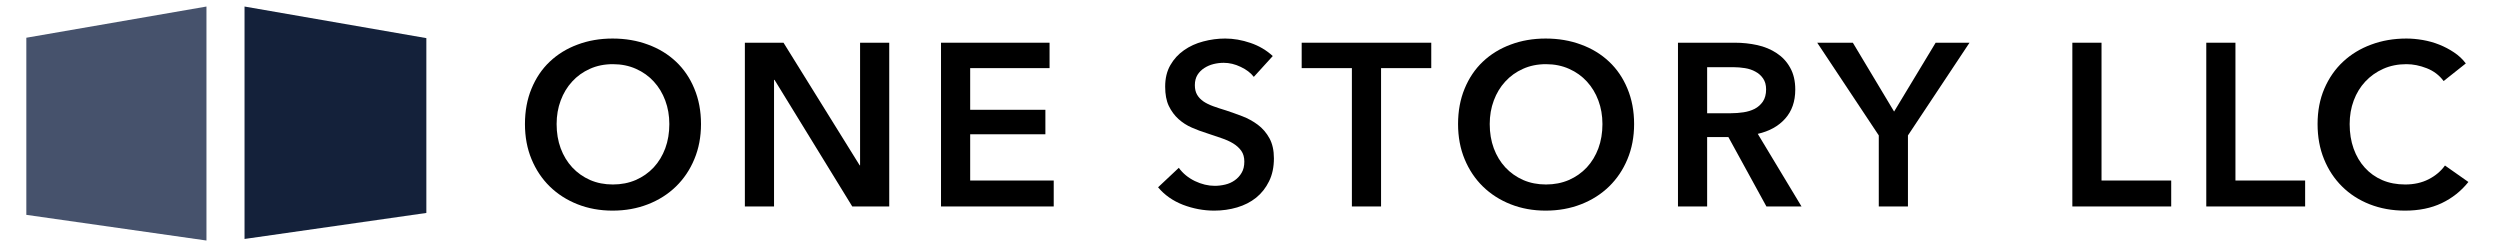
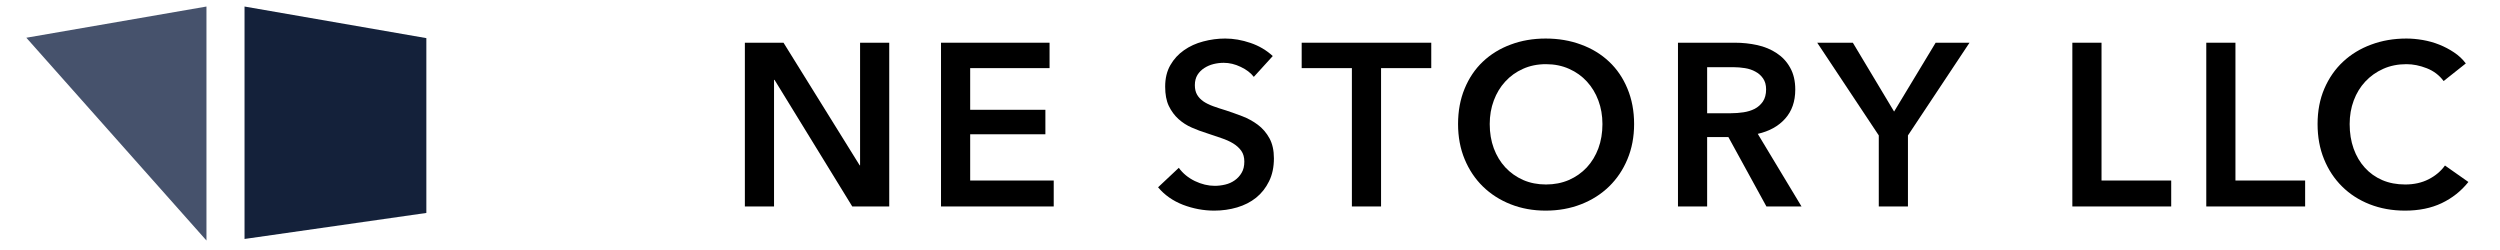
<svg xmlns="http://www.w3.org/2000/svg" width="375" viewBox="0 0 375 37.5" height="37.5">
-   <path fill="#46526C" d="M 30.969 0.98 L 3.949 5.66 L 3.949 32.227 L 30.969 36.078 Z M 30.969 0.98" />
+   <path fill="#46526C" d="M 30.969 0.98 L 3.949 5.66 L 30.969 36.078 Z M 30.969 0.98" />
  <path fill="#14213A" d="M 36.68 35.844 L 63.953 31.941 L 63.953 5.719 L 36.68 0.98 Z M 36.68 35.844" />
  <g>
    <g>
      <g>
-         <path d="M 1.531 -12.359 C 1.531 -14.316 1.859 -16.086 2.516 -17.672 C 3.172 -19.266 4.082 -20.613 5.25 -21.719 C 6.426 -22.832 7.816 -23.688 9.422 -24.281 C 11.023 -24.883 12.773 -25.188 14.672 -25.188 C 16.598 -25.188 18.367 -24.883 19.984 -24.281 C 21.609 -23.688 23.008 -22.832 24.188 -21.719 C 25.363 -20.613 26.281 -19.266 26.938 -17.672 C 27.602 -16.086 27.938 -14.316 27.938 -12.359 C 27.938 -10.43 27.602 -8.676 26.938 -7.094 C 26.281 -5.508 25.363 -4.145 24.188 -3 C 23.008 -1.852 21.609 -0.961 19.984 -0.328 C 18.367 0.305 16.598 0.625 14.672 0.625 C 12.773 0.625 11.023 0.305 9.422 -0.328 C 7.816 -0.961 6.426 -1.852 5.25 -3 C 4.082 -4.145 3.172 -5.508 2.516 -7.094 C 1.859 -8.676 1.531 -10.43 1.531 -12.359 Z M 6.281 -12.359 C 6.281 -11.035 6.484 -9.82 6.891 -8.719 C 7.297 -7.625 7.875 -6.672 8.625 -5.859 C 9.375 -5.055 10.266 -4.426 11.297 -3.969 C 12.328 -3.52 13.469 -3.297 14.719 -3.297 C 15.969 -3.297 17.113 -3.52 18.156 -3.969 C 19.195 -4.426 20.094 -5.055 20.844 -5.859 C 21.594 -6.672 22.172 -7.625 22.578 -8.719 C 22.984 -9.82 23.188 -11.035 23.188 -12.359 C 23.188 -13.629 22.984 -14.805 22.578 -15.891 C 22.172 -16.984 21.598 -17.93 20.859 -18.734 C 20.117 -19.547 19.227 -20.18 18.188 -20.641 C 17.145 -21.109 15.988 -21.344 14.719 -21.344 C 13.445 -21.344 12.297 -21.109 11.266 -20.641 C 10.234 -20.18 9.348 -19.547 8.609 -18.734 C 7.867 -17.93 7.297 -16.984 6.891 -15.891 C 6.484 -14.805 6.281 -13.629 6.281 -12.359 Z M 6.281 -12.359" transform="translate(77.212 30.969)" />
-       </g>
+         </g>
    </g>
  </g>
  <g>
    <g>
      <g>
        <path d="M 2.703 -24.562 L 8.5 -24.562 L 19.922 -6.172 L 19.984 -6.172 L 19.984 -24.562 L 24.359 -24.562 L 24.359 0 L 18.812 0 L 7.156 -18.984 L 7.078 -18.984 L 7.078 0 L 2.703 0 Z M 2.703 -24.562" transform="translate(109.027 30.969)" />
      </g>
    </g>
  </g>
  <g>
    <g>
      <g>
        <path d="M 2.703 -24.562 L 18.984 -24.562 L 18.984 -20.75 L 7.078 -20.75 L 7.078 -14.5 L 18.359 -14.5 L 18.359 -10.828 L 7.078 -10.828 L 7.078 -3.891 L 19.609 -3.891 L 19.609 0 L 2.703 0 Z M 2.703 -24.562" transform="translate(138.449 30.969)" />
      </g>
    </g>
  </g>
  <g>
    <g>
      <g>
        <path d="M 15.234 -19.438 C 14.773 -20.039 14.117 -20.539 13.266 -20.938 C 12.422 -21.344 11.57 -21.547 10.719 -21.547 C 10.207 -21.547 9.695 -21.484 9.188 -21.359 C 8.688 -21.234 8.227 -21.035 7.812 -20.766 C 7.395 -20.504 7.051 -20.16 6.781 -19.734 C 6.52 -19.305 6.391 -18.789 6.391 -18.188 C 6.391 -17.625 6.504 -17.145 6.734 -16.75 C 6.961 -16.363 7.281 -16.031 7.688 -15.75 C 8.094 -15.477 8.582 -15.238 9.156 -15.031 C 9.738 -14.82 10.375 -14.613 11.062 -14.406 C 11.852 -14.145 12.672 -13.852 13.516 -13.531 C 14.359 -13.207 15.133 -12.781 15.844 -12.25 C 16.551 -11.719 17.129 -11.047 17.578 -10.234 C 18.023 -9.422 18.25 -8.414 18.25 -7.219 C 18.25 -5.895 18.004 -4.742 17.516 -3.766 C 17.035 -2.785 16.391 -1.969 15.578 -1.312 C 14.766 -0.664 13.816 -0.18 12.734 0.141 C 11.648 0.461 10.504 0.625 9.297 0.625 C 7.703 0.625 6.141 0.332 4.609 -0.25 C 3.086 -0.844 1.844 -1.719 0.875 -2.875 L 3.984 -5.797 C 4.586 -4.961 5.391 -4.301 6.391 -3.812 C 7.398 -3.332 8.395 -3.094 9.375 -3.094 C 9.883 -3.094 10.406 -3.156 10.938 -3.281 C 11.469 -3.406 11.945 -3.617 12.375 -3.922 C 12.801 -4.223 13.145 -4.598 13.406 -5.047 C 13.676 -5.492 13.812 -6.055 13.812 -6.734 C 13.812 -7.379 13.66 -7.914 13.359 -8.344 C 13.055 -8.77 12.648 -9.141 12.141 -9.453 C 11.629 -9.766 11.023 -10.035 10.328 -10.266 C 9.641 -10.504 8.914 -10.75 8.156 -11 C 7.414 -11.227 6.676 -11.504 5.938 -11.828 C 5.195 -12.148 4.531 -12.578 3.938 -13.109 C 3.344 -13.648 2.859 -14.305 2.484 -15.078 C 2.117 -15.848 1.938 -16.812 1.938 -17.969 C 1.938 -19.219 2.195 -20.297 2.719 -21.203 C 3.238 -22.109 3.922 -22.852 4.766 -23.438 C 5.609 -24.031 6.566 -24.469 7.641 -24.75 C 8.723 -25.039 9.82 -25.188 10.938 -25.188 C 12.188 -25.188 13.453 -24.969 14.734 -24.531 C 16.016 -24.094 17.129 -23.438 18.078 -22.562 Z M 15.234 -19.438" transform="translate(172.837 30.969)" />
      </g>
    </g>
  </g>
  <g>
    <g>
      <g>
        <path d="M 7.672 -20.75 L 0.141 -20.75 L 0.141 -24.562 L 19.578 -24.562 L 19.578 -20.75 L 12.047 -20.75 L 12.047 0 L 7.672 0 Z M 7.672 -20.75" transform="translate(195.111 30.969)" />
      </g>
    </g>
  </g>
  <g>
    <g>
      <g>
        <path d="M 1.531 -12.359 C 1.531 -14.316 1.859 -16.086 2.516 -17.672 C 3.172 -19.266 4.082 -20.613 5.25 -21.719 C 6.426 -22.832 7.816 -23.688 9.422 -24.281 C 11.023 -24.883 12.773 -25.188 14.672 -25.188 C 16.598 -25.188 18.367 -24.883 19.984 -24.281 C 21.609 -23.688 23.008 -22.832 24.188 -21.719 C 25.363 -20.613 26.281 -19.266 26.938 -17.672 C 27.602 -16.086 27.938 -14.316 27.938 -12.359 C 27.938 -10.43 27.602 -8.676 26.938 -7.094 C 26.281 -5.508 25.363 -4.145 24.188 -3 C 23.008 -1.852 21.609 -0.961 19.984 -0.328 C 18.367 0.305 16.598 0.625 14.672 0.625 C 12.773 0.625 11.023 0.305 9.422 -0.328 C 7.816 -0.961 6.426 -1.852 5.25 -3 C 4.082 -4.145 3.172 -5.508 2.516 -7.094 C 1.859 -8.676 1.531 -10.43 1.531 -12.359 Z M 6.281 -12.359 C 6.281 -11.035 6.484 -9.82 6.891 -8.719 C 7.297 -7.625 7.875 -6.672 8.625 -5.859 C 9.375 -5.055 10.266 -4.426 11.297 -3.969 C 12.328 -3.52 13.469 -3.297 14.719 -3.297 C 15.969 -3.297 17.113 -3.52 18.156 -3.969 C 19.195 -4.426 20.094 -5.055 20.844 -5.859 C 21.594 -6.672 22.172 -7.625 22.578 -8.719 C 22.984 -9.82 23.188 -11.035 23.188 -12.359 C 23.188 -13.629 22.984 -14.805 22.578 -15.891 C 22.172 -16.984 21.598 -17.93 20.859 -18.734 C 20.117 -19.547 19.227 -20.18 18.188 -20.641 C 17.145 -21.109 15.988 -21.344 14.719 -21.344 C 13.445 -21.344 12.297 -21.109 11.266 -20.641 C 10.234 -20.18 9.348 -19.547 8.609 -18.734 C 7.867 -17.93 7.297 -16.984 6.891 -15.891 C 6.484 -14.805 6.281 -13.629 6.281 -12.359 Z M 6.281 -12.359" transform="translate(217.178 30.969)" />
      </g>
    </g>
  </g>
  <g>
    <g>
      <g>
        <path d="M 2.703 -24.562 L 11.25 -24.562 C 12.406 -24.562 13.523 -24.441 14.609 -24.203 C 15.691 -23.961 16.656 -23.562 17.5 -23 C 18.352 -22.445 19.031 -21.719 19.531 -20.812 C 20.039 -19.914 20.297 -18.82 20.297 -17.531 C 20.297 -15.75 19.789 -14.297 18.781 -13.172 C 17.781 -12.047 16.41 -11.285 14.672 -10.891 L 21.234 0 L 15.969 0 L 10.266 -10.406 L 7.078 -10.406 L 7.078 0 L 2.703 0 Z M 10.656 -13.984 C 11.281 -13.984 11.906 -14.031 12.531 -14.125 C 13.156 -14.219 13.711 -14.391 14.203 -14.641 C 14.703 -14.898 15.113 -15.266 15.438 -15.734 C 15.758 -16.211 15.922 -16.82 15.922 -17.562 C 15.922 -18.227 15.77 -18.773 15.469 -19.203 C 15.176 -19.629 14.797 -19.969 14.328 -20.219 C 13.867 -20.477 13.344 -20.656 12.75 -20.75 C 12.164 -20.844 11.594 -20.891 11.031 -20.891 L 7.078 -20.891 L 7.078 -13.984 Z M 10.656 -13.984" transform="translate(248.993 30.969)" />
      </g>
    </g>
  </g>
  <g>
    <g>
      <g>
        <path d="M 8.641 -10.656 L -0.594 -24.562 L 4.75 -24.562 L 10.938 -14.234 L 17.172 -24.562 L 22.25 -24.562 L 13.016 -10.656 L 13.016 0 L 8.641 0 Z M 8.641 -10.656" transform="translate(273.176 30.969)" />
      </g>
    </g>
  </g>
  <g>
    <g>
      <g>
        <path d="M 2.703 -24.562 L 7.078 -24.562 L 7.078 -3.891 L 17.531 -3.891 L 17.531 0 L 2.703 0 Z M 2.703 -24.562" transform="translate(308.15 30.969)" />
      </g>
    </g>
  </g>
  <g>
    <g>
      <g>
        <path d="M 2.703 -24.562 L 7.078 -24.562 L 7.078 -3.891 L 17.531 -3.891 L 17.531 0 L 2.703 0 Z M 2.703 -24.562" transform="translate(328.239 30.969)" />
      </g>
    </g>
  </g>
  <g>
    <g>
      <g>
        <path d="M 20.438 -18.812 C 19.789 -19.688 18.945 -20.328 17.906 -20.734 C 16.863 -21.141 15.848 -21.344 14.859 -21.344 C 13.578 -21.344 12.414 -21.109 11.375 -20.641 C 10.344 -20.18 9.445 -19.547 8.688 -18.734 C 7.938 -17.93 7.359 -16.984 6.953 -15.891 C 6.547 -14.805 6.344 -13.629 6.344 -12.359 C 6.344 -11.016 6.539 -9.785 6.938 -8.672 C 7.332 -7.566 7.895 -6.613 8.625 -5.812 C 9.352 -5.008 10.223 -4.391 11.234 -3.953 C 12.254 -3.516 13.398 -3.297 14.672 -3.297 C 15.992 -3.297 17.164 -3.555 18.188 -4.078 C 19.207 -4.598 20.023 -5.285 20.641 -6.141 L 24.156 -3.672 C 23.062 -2.305 21.727 -1.25 20.156 -0.5 C 18.582 0.25 16.742 0.625 14.641 0.625 C 12.723 0.625 10.957 0.305 9.344 -0.328 C 7.738 -0.961 6.359 -1.852 5.203 -3 C 4.047 -4.145 3.145 -5.508 2.5 -7.094 C 1.852 -8.676 1.531 -10.43 1.531 -12.359 C 1.531 -14.316 1.867 -16.086 2.547 -17.672 C 3.234 -19.266 4.172 -20.613 5.359 -21.719 C 6.555 -22.832 7.961 -23.688 9.578 -24.281 C 11.191 -24.883 12.953 -25.188 14.859 -25.188 C 15.641 -25.188 16.457 -25.113 17.312 -24.969 C 18.164 -24.82 18.984 -24.594 19.766 -24.281 C 20.555 -23.969 21.301 -23.578 22 -23.109 C 22.695 -22.648 23.285 -22.098 23.766 -21.453 Z M 20.438 -18.812" transform="translate(346.105 30.969)" />
      </g>
    </g>
  </g>
</svg>